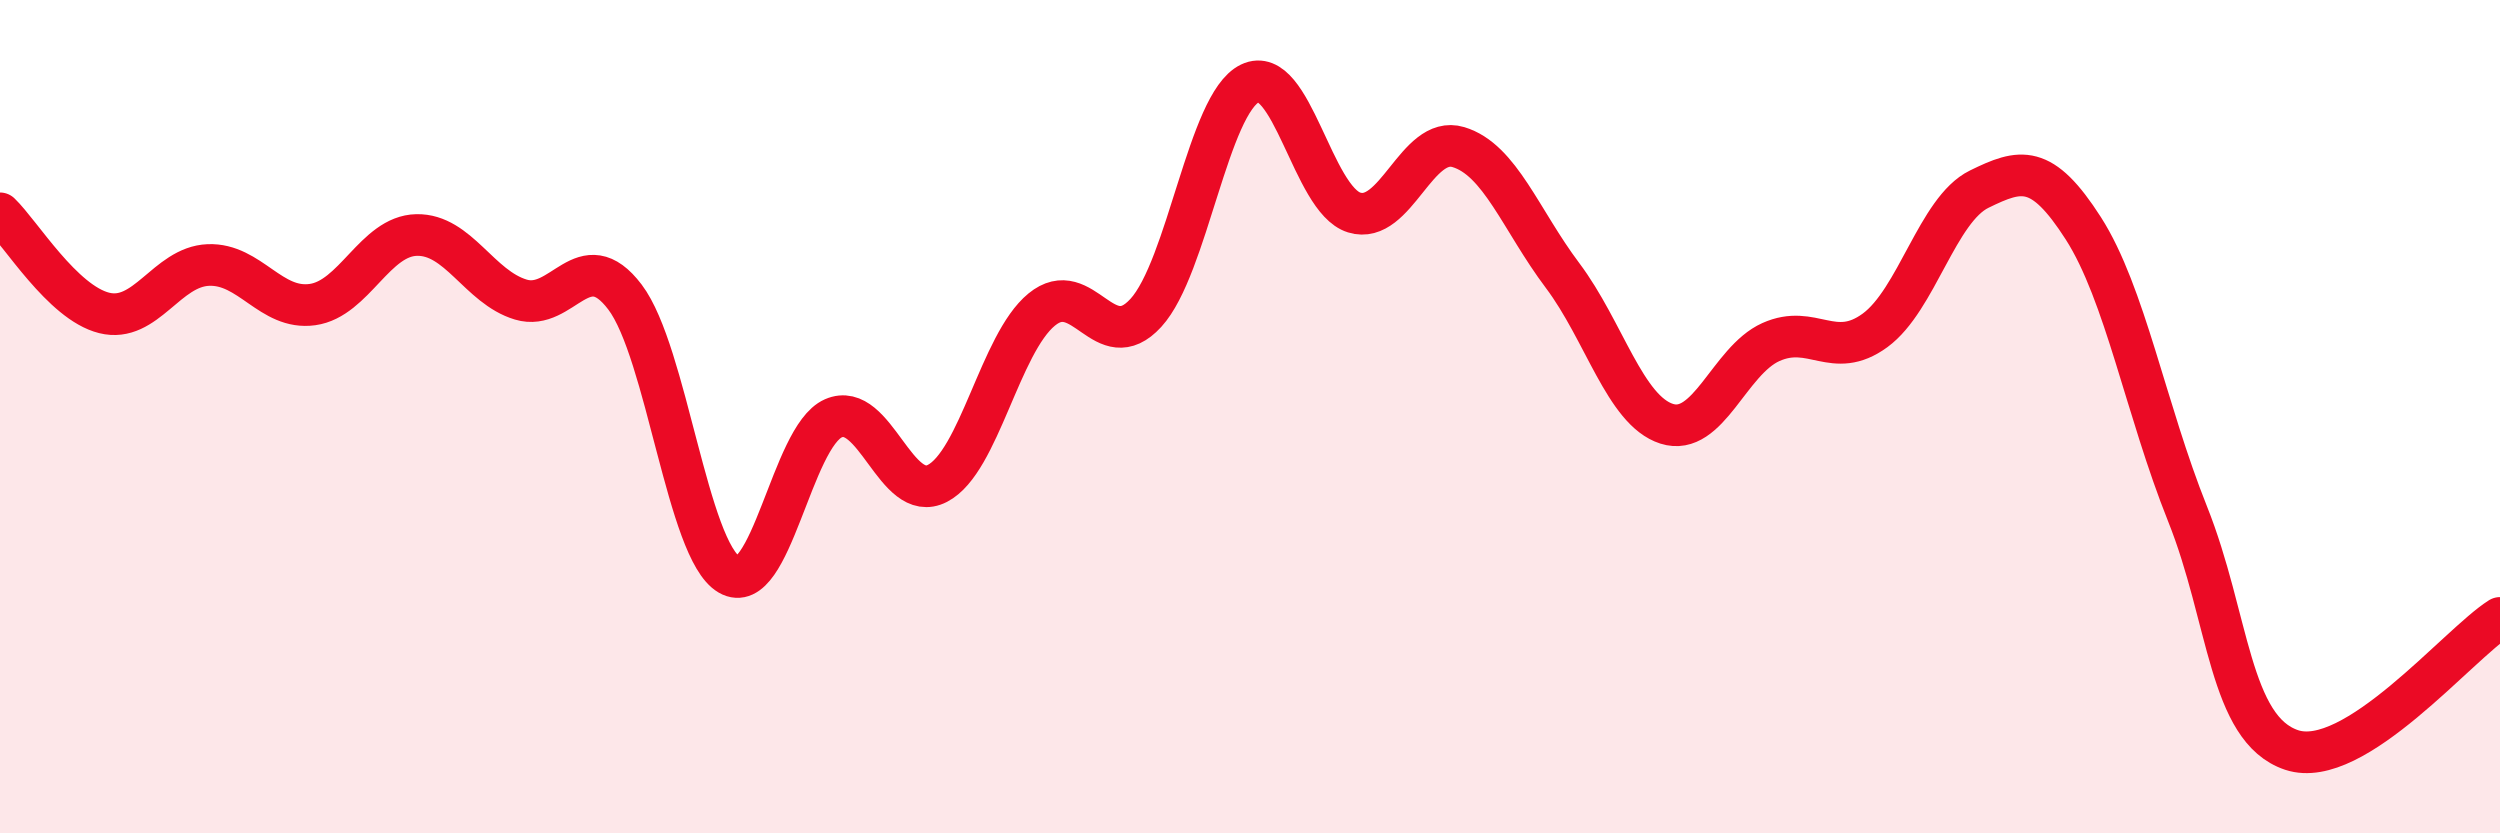
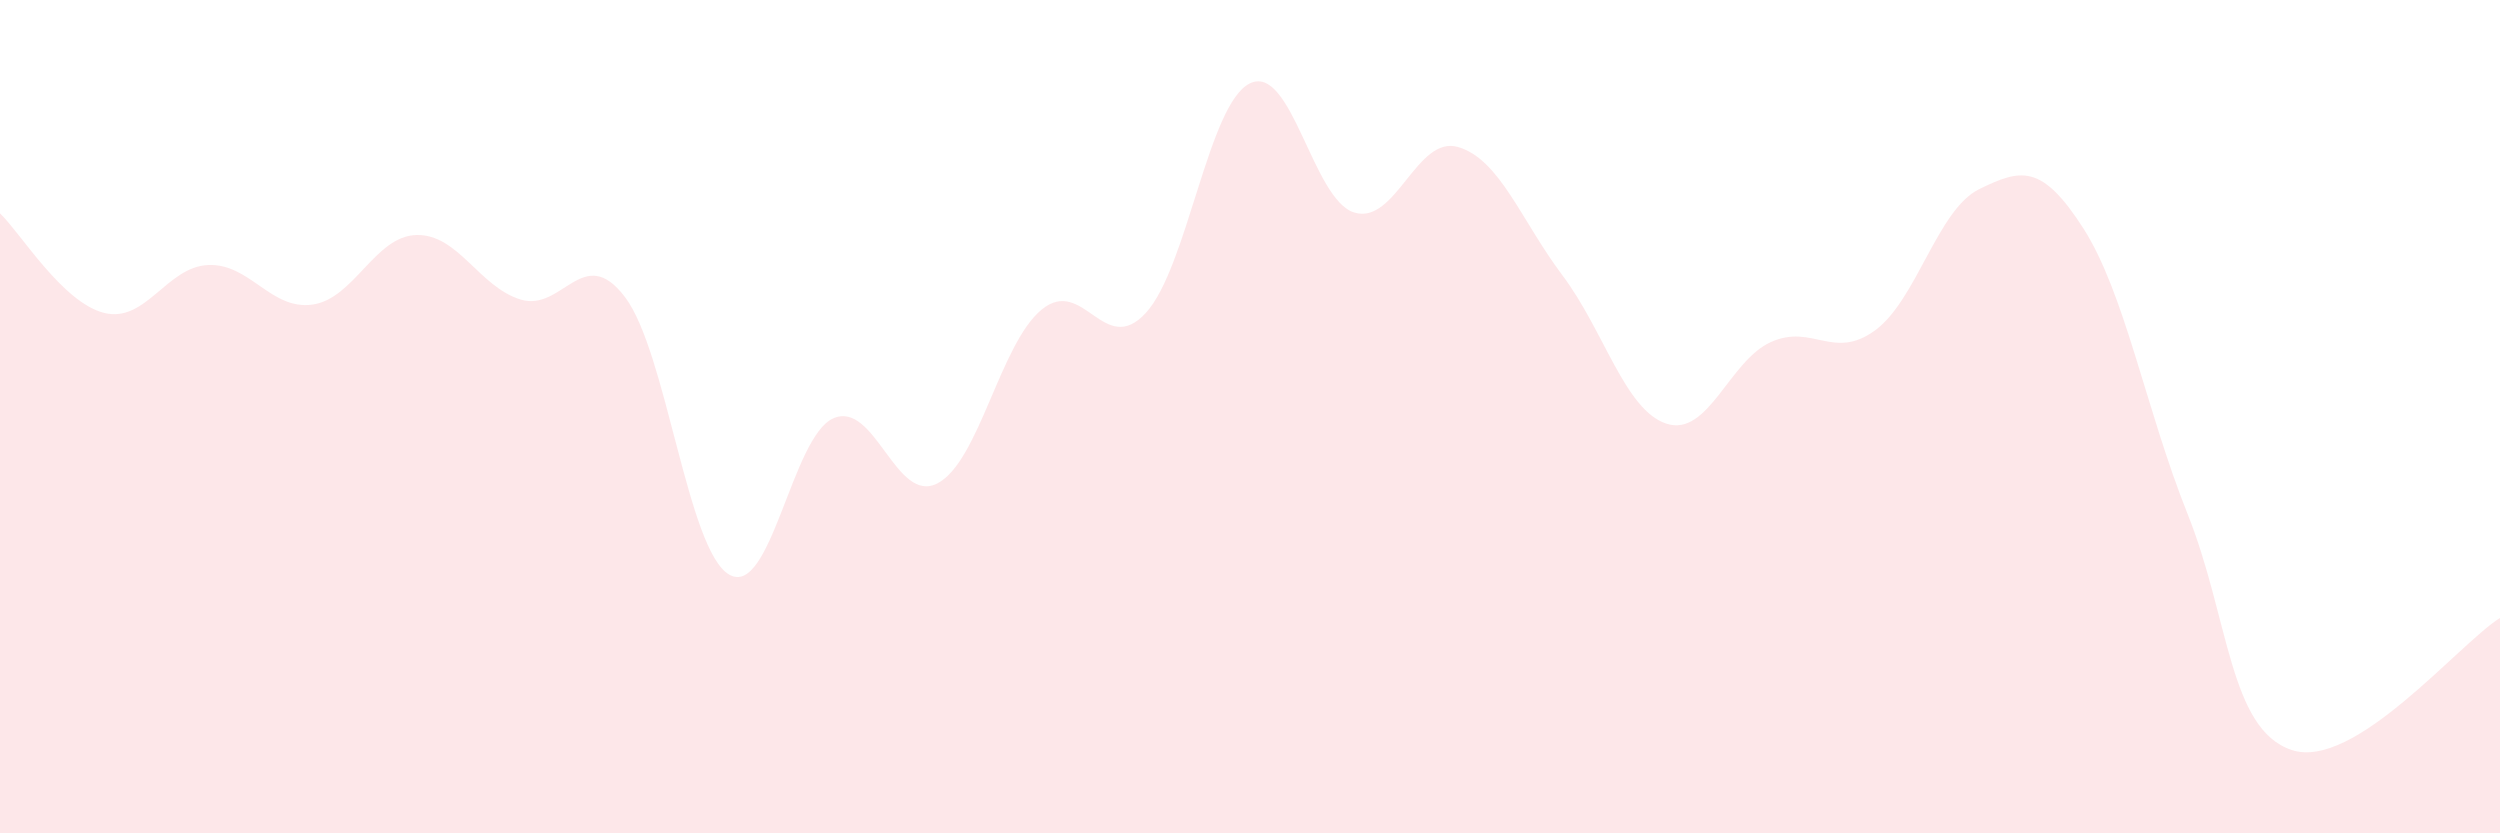
<svg xmlns="http://www.w3.org/2000/svg" width="60" height="20" viewBox="0 0 60 20">
  <path d="M 0,5.12 C 0.5,5.6 1.5,7.26 2.5,7.51 C 3.5,7.76 4,6.4 5,6.36 C 6,6.32 6.5,7.45 7.5,7.31 C 8.5,7.17 9,5.66 10,5.64 C 11,5.62 11.5,6.89 12.5,7.19 C 13.5,7.49 14,5.81 15,7.13 C 16,8.45 16.5,13.21 17.5,13.79 C 18.5,14.37 19,10.48 20,10.04 C 21,9.6 21.5,12.12 22.5,11.6 C 23.5,11.08 24,8.25 25,7.43 C 26,6.61 26.5,8.6 27.5,7.51 C 28.5,6.42 29,2.48 30,2 C 31,1.52 31.5,4.79 32.5,5.1 C 33.5,5.41 34,3.23 35,3.53 C 36,3.83 36.5,5.28 37.5,6.61 C 38.5,7.94 39,9.85 40,10.17 C 41,10.49 41.5,8.66 42.5,8.21 C 43.5,7.76 44,8.66 45,7.93 C 46,7.2 46.5,5.03 47.5,4.54 C 48.5,4.05 49,3.92 50,5.48 C 51,7.04 51.5,9.83 52.5,12.33 C 53.5,14.83 53.5,17.5 55,18 C 56.5,18.5 59,15.46 60,14.83L60 20L0 20Z" fill="#EB0A25" opacity="0.1" stroke-linecap="round" stroke-linejoin="round" />
-   <path d="M 0,5.12 C 0.5,5.6 1.5,7.26 2.5,7.51 C 3.5,7.76 4,6.4 5,6.36 C 6,6.32 6.5,7.45 7.5,7.31 C 8.5,7.17 9,5.66 10,5.64 C 11,5.62 11.5,6.89 12.5,7.19 C 13.5,7.49 14,5.81 15,7.13 C 16,8.45 16.5,13.21 17.5,13.79 C 18.5,14.37 19,10.48 20,10.04 C 21,9.6 21.5,12.12 22.5,11.6 C 23.5,11.08 24,8.25 25,7.43 C 26,6.61 26.5,8.6 27.5,7.51 C 28.5,6.42 29,2.48 30,2 C 31,1.52 31.5,4.79 32.5,5.1 C 33.5,5.41 34,3.23 35,3.53 C 36,3.83 36.5,5.28 37.5,6.61 C 38.5,7.94 39,9.85 40,10.17 C 41,10.49 41.5,8.66 42.5,8.21 C 43.5,7.76 44,8.66 45,7.93 C 46,7.2 46.5,5.03 47.5,4.54 C 48.5,4.05 49,3.92 50,5.48 C 51,7.04 51.5,9.83 52.5,12.33 C 53.5,14.83 53.5,17.5 55,18 C 56.5,18.5 59,15.46 60,14.83" stroke="#EB0A25" stroke-width="1" fill="none" stroke-linecap="round" stroke-linejoin="round" />
</svg>